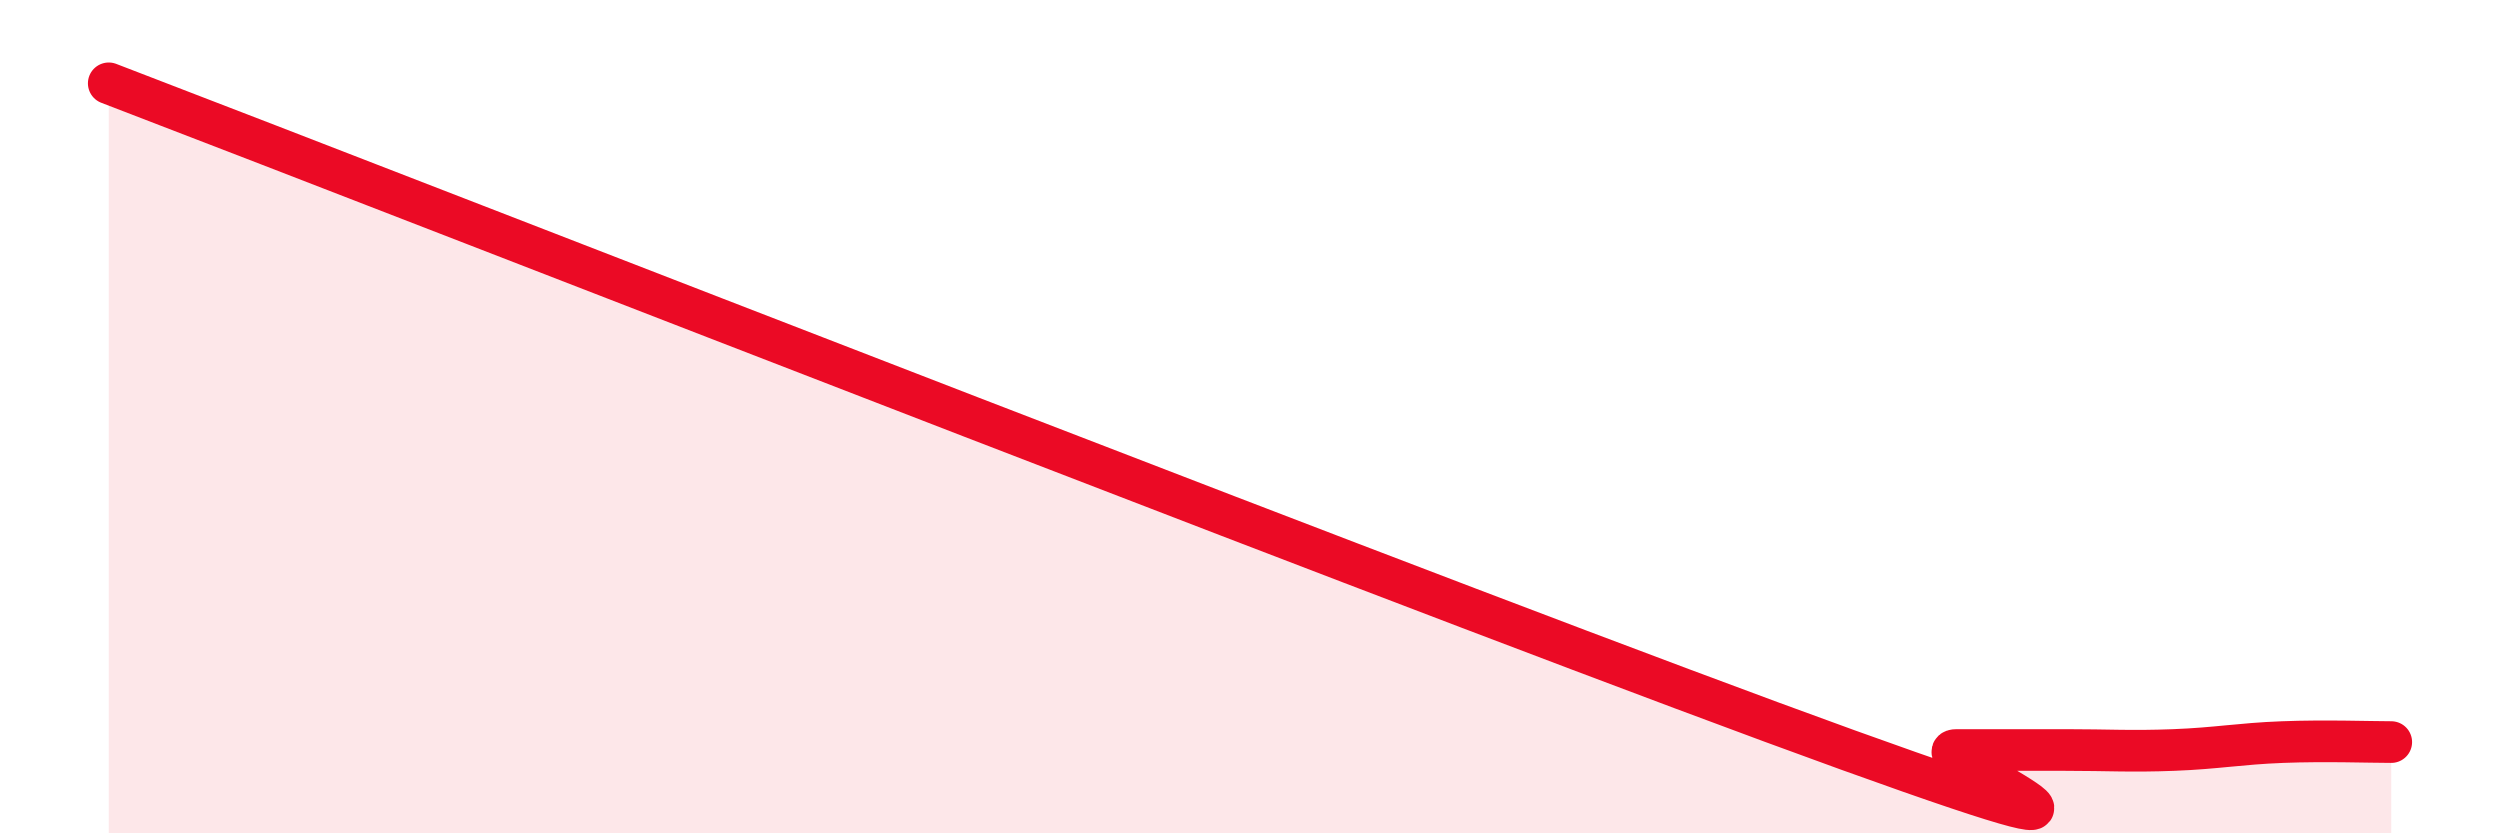
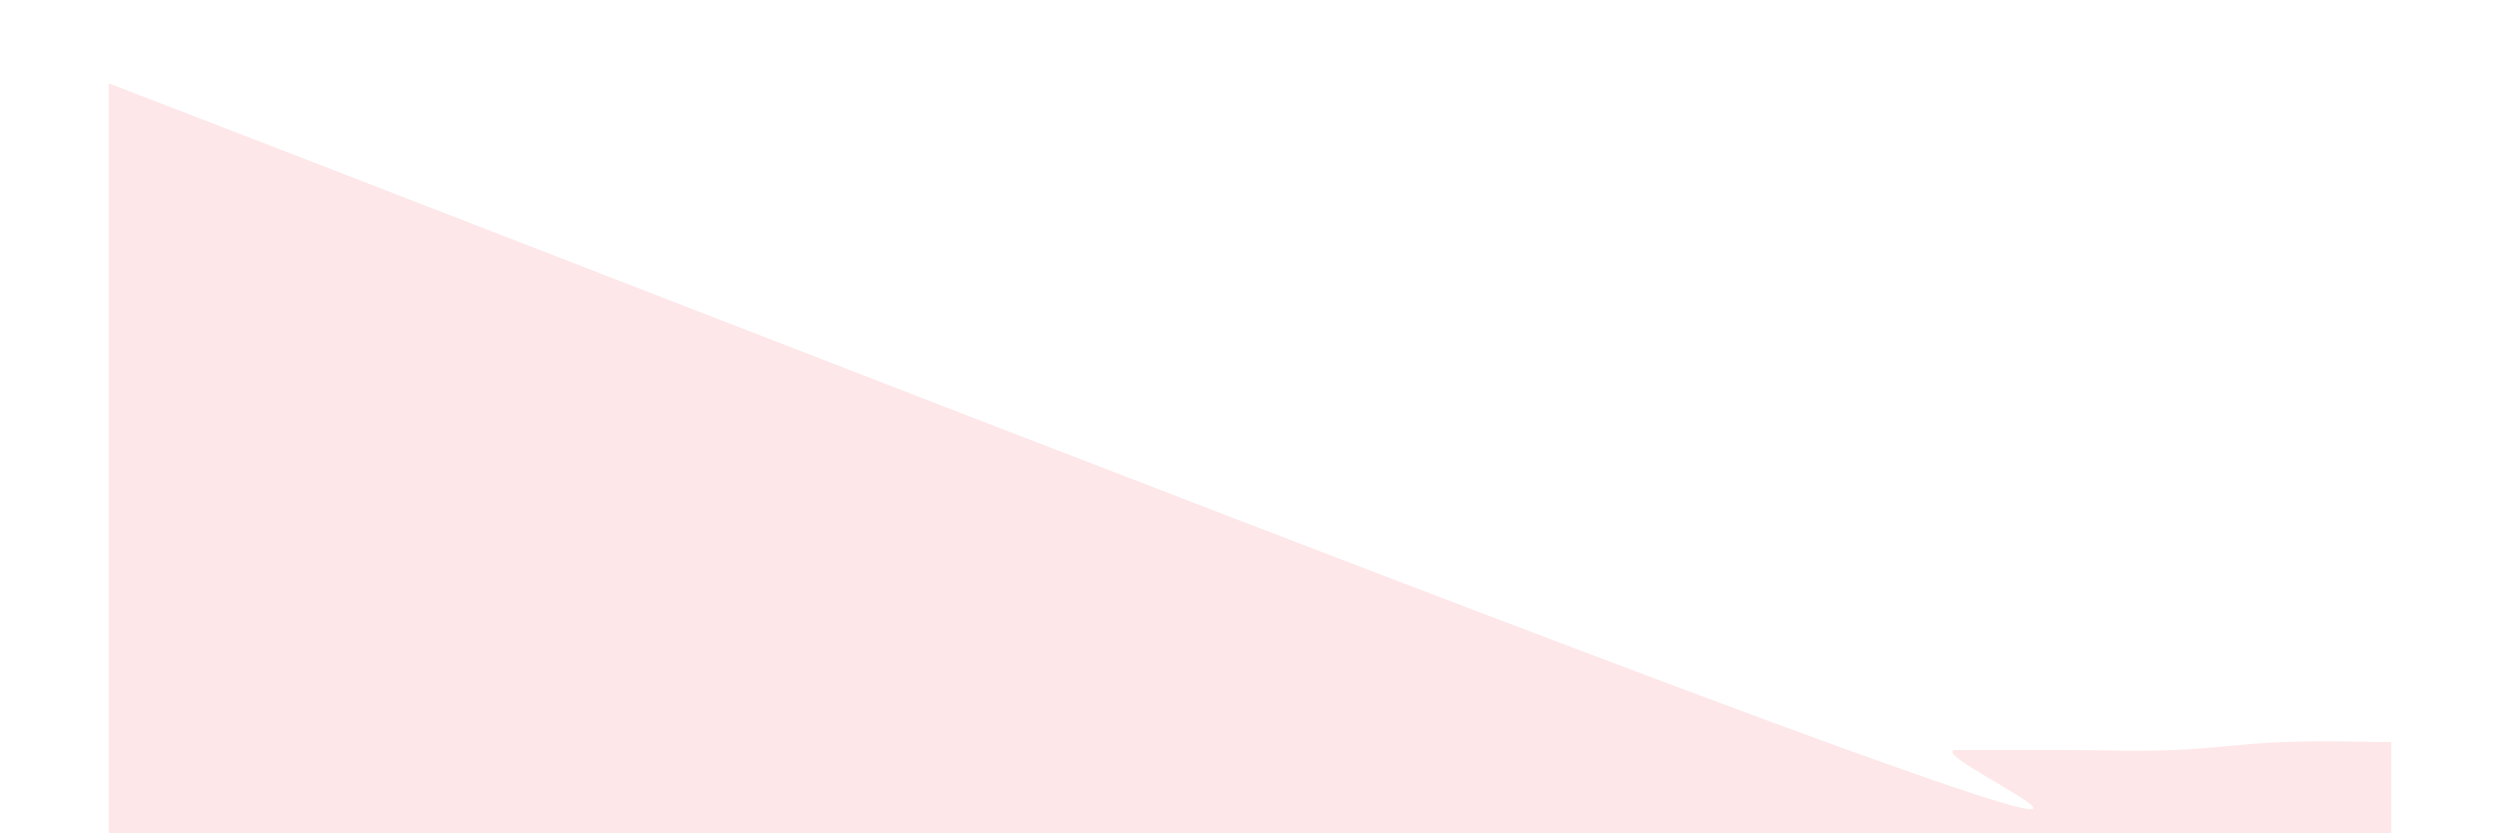
<svg xmlns="http://www.w3.org/2000/svg" width="60" height="20" viewBox="0 0 60 20">
  <path d="M 2.61,2 C 10.96,5.2 35.48,14.8 44.35,18 C 53.22,21.2 45.92,18 46.96,18 C 48,18 48.53,18 49.57,18 C 50.61,18 51.13,18.04 52.17,18 C 53.21,17.96 53.74,17.85 54.78,17.81 C 55.82,17.77 56.87,17.81 57.39,17.81L57.39 20L2.61 20Z" fill="#EB0A25" opacity="0.1" stroke-linecap="round" stroke-linejoin="round" />
-   <path d="M 2.61,2 C 10.96,5.2 35.48,14.8 44.35,18 C 53.22,21.2 45.92,18 46.96,18 C 48,18 48.53,18 49.57,18 C 50.61,18 51.13,18.04 52.17,18 C 53.21,17.96 53.74,17.85 54.78,17.81 C 55.82,17.77 56.87,17.81 57.39,17.81" stroke="#EB0A25" stroke-width="1" fill="none" stroke-linecap="round" stroke-linejoin="round" />
</svg>